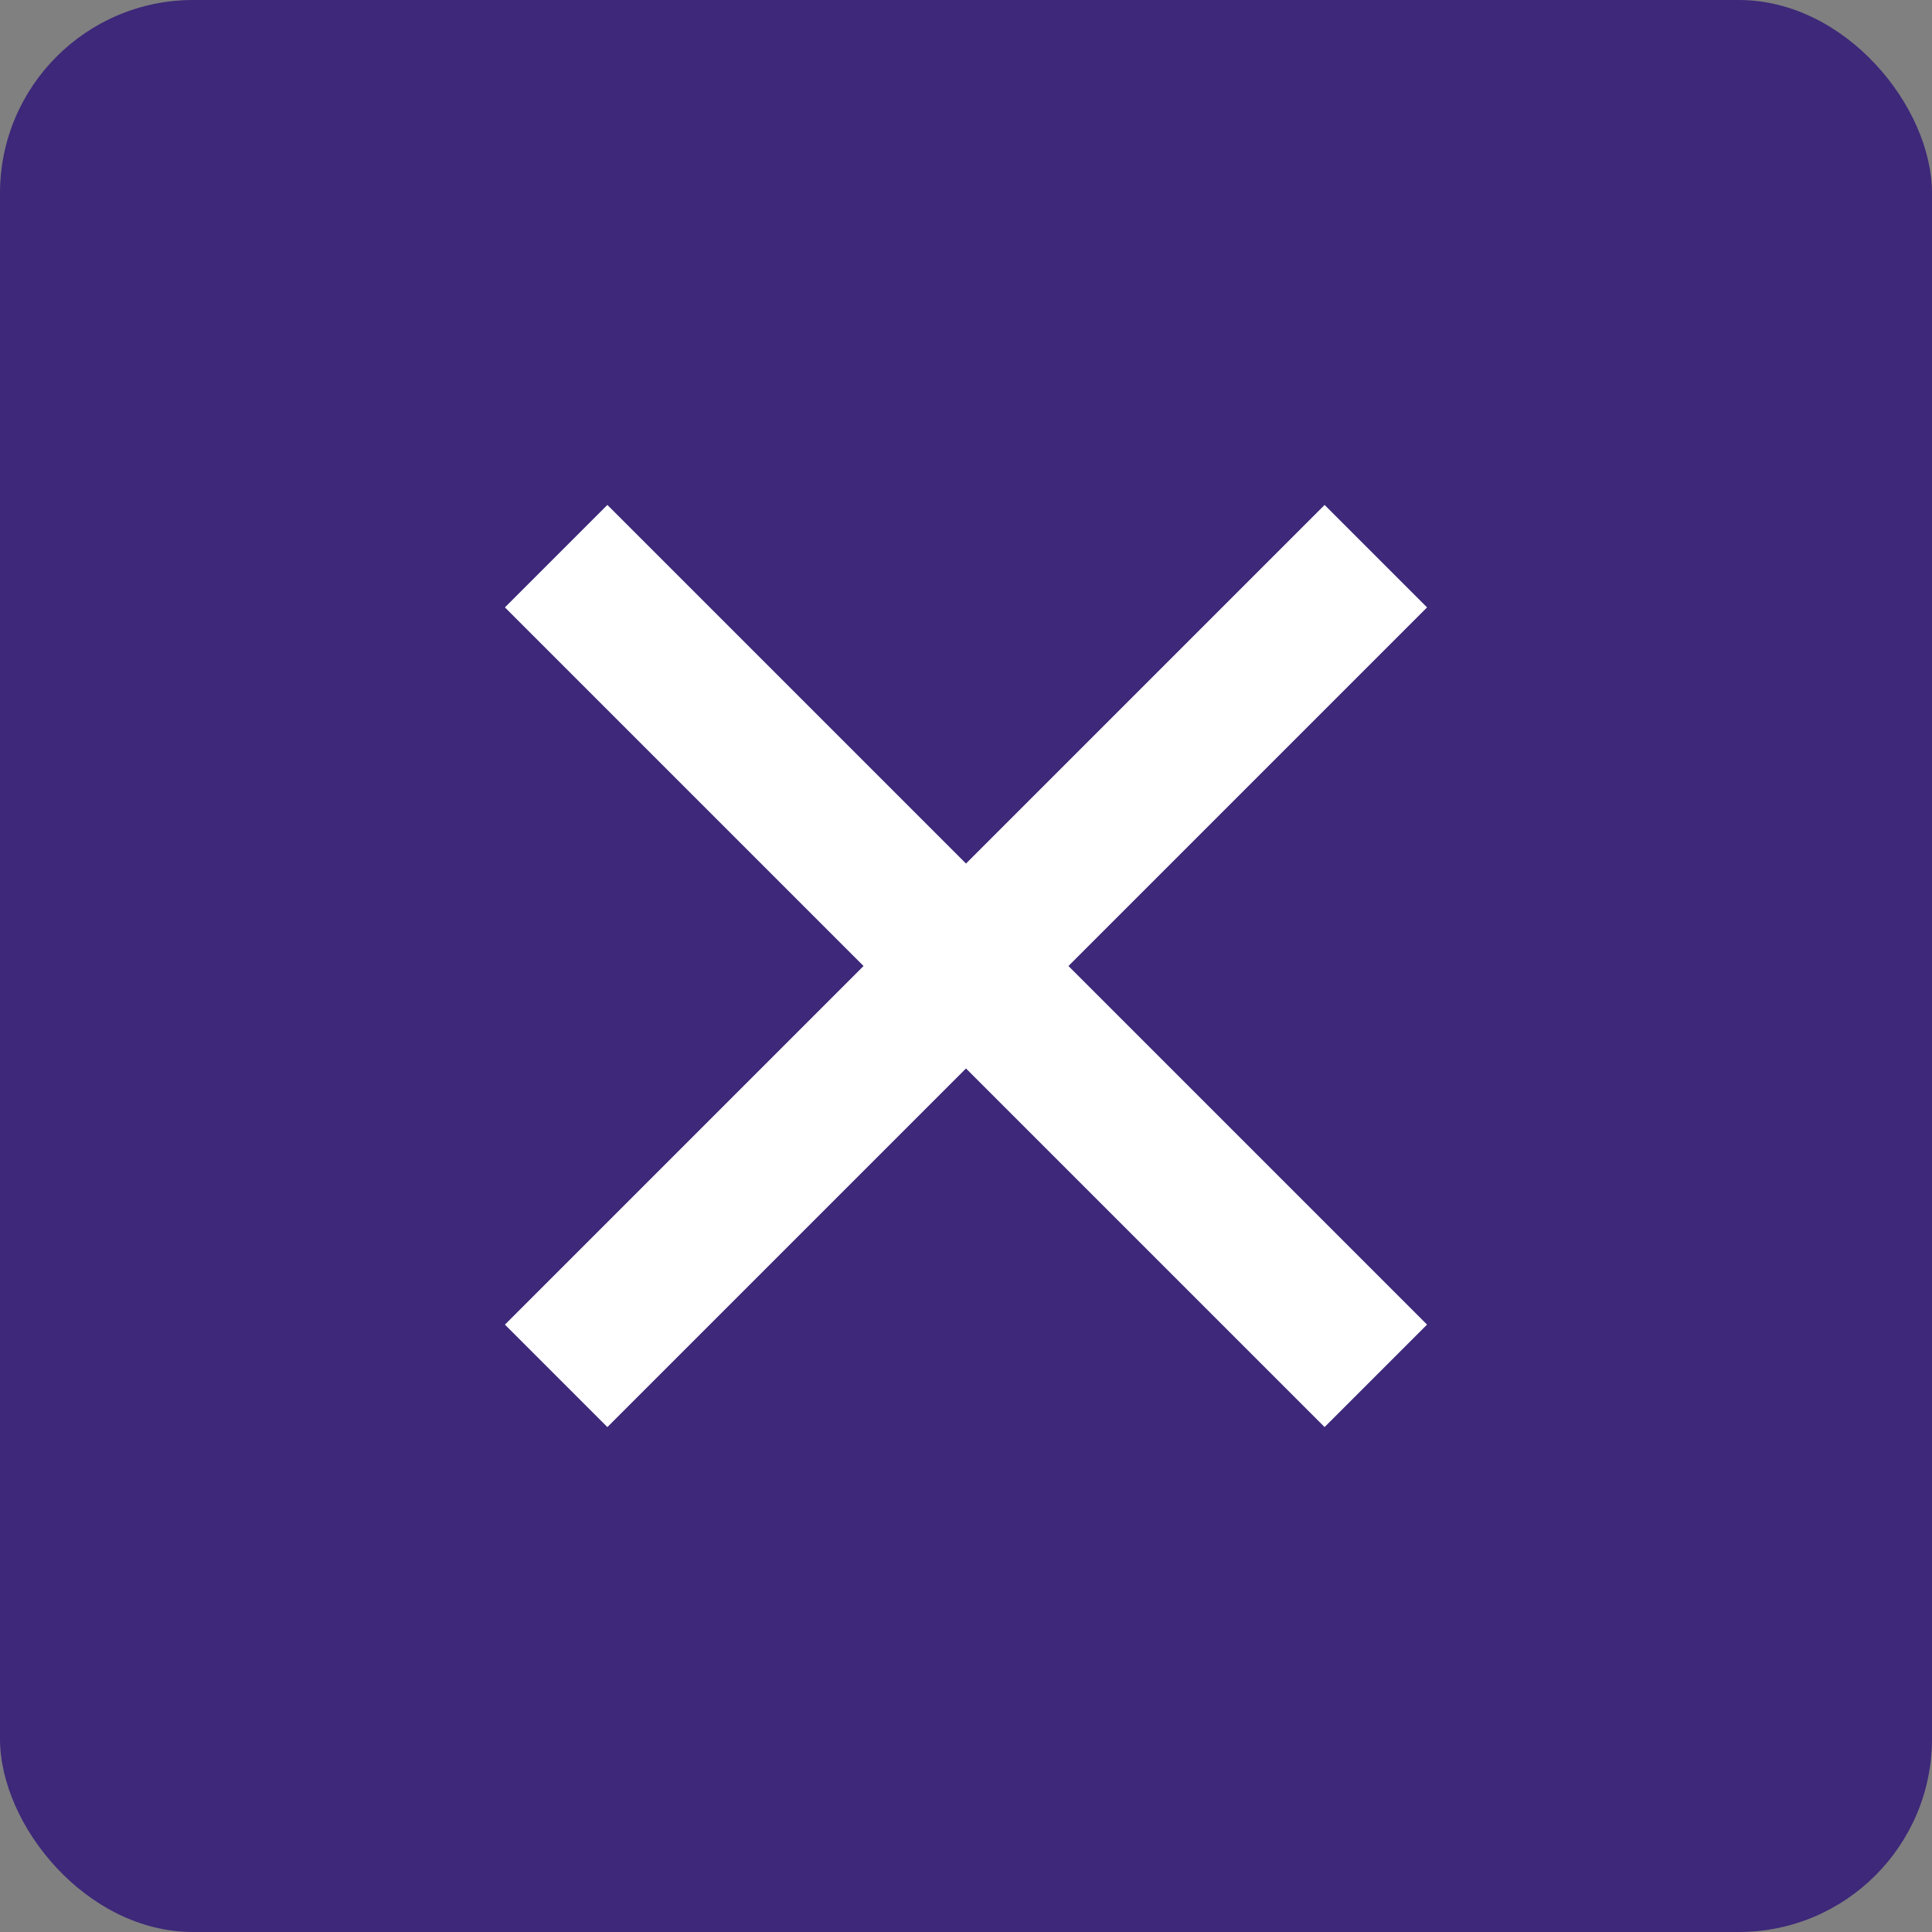
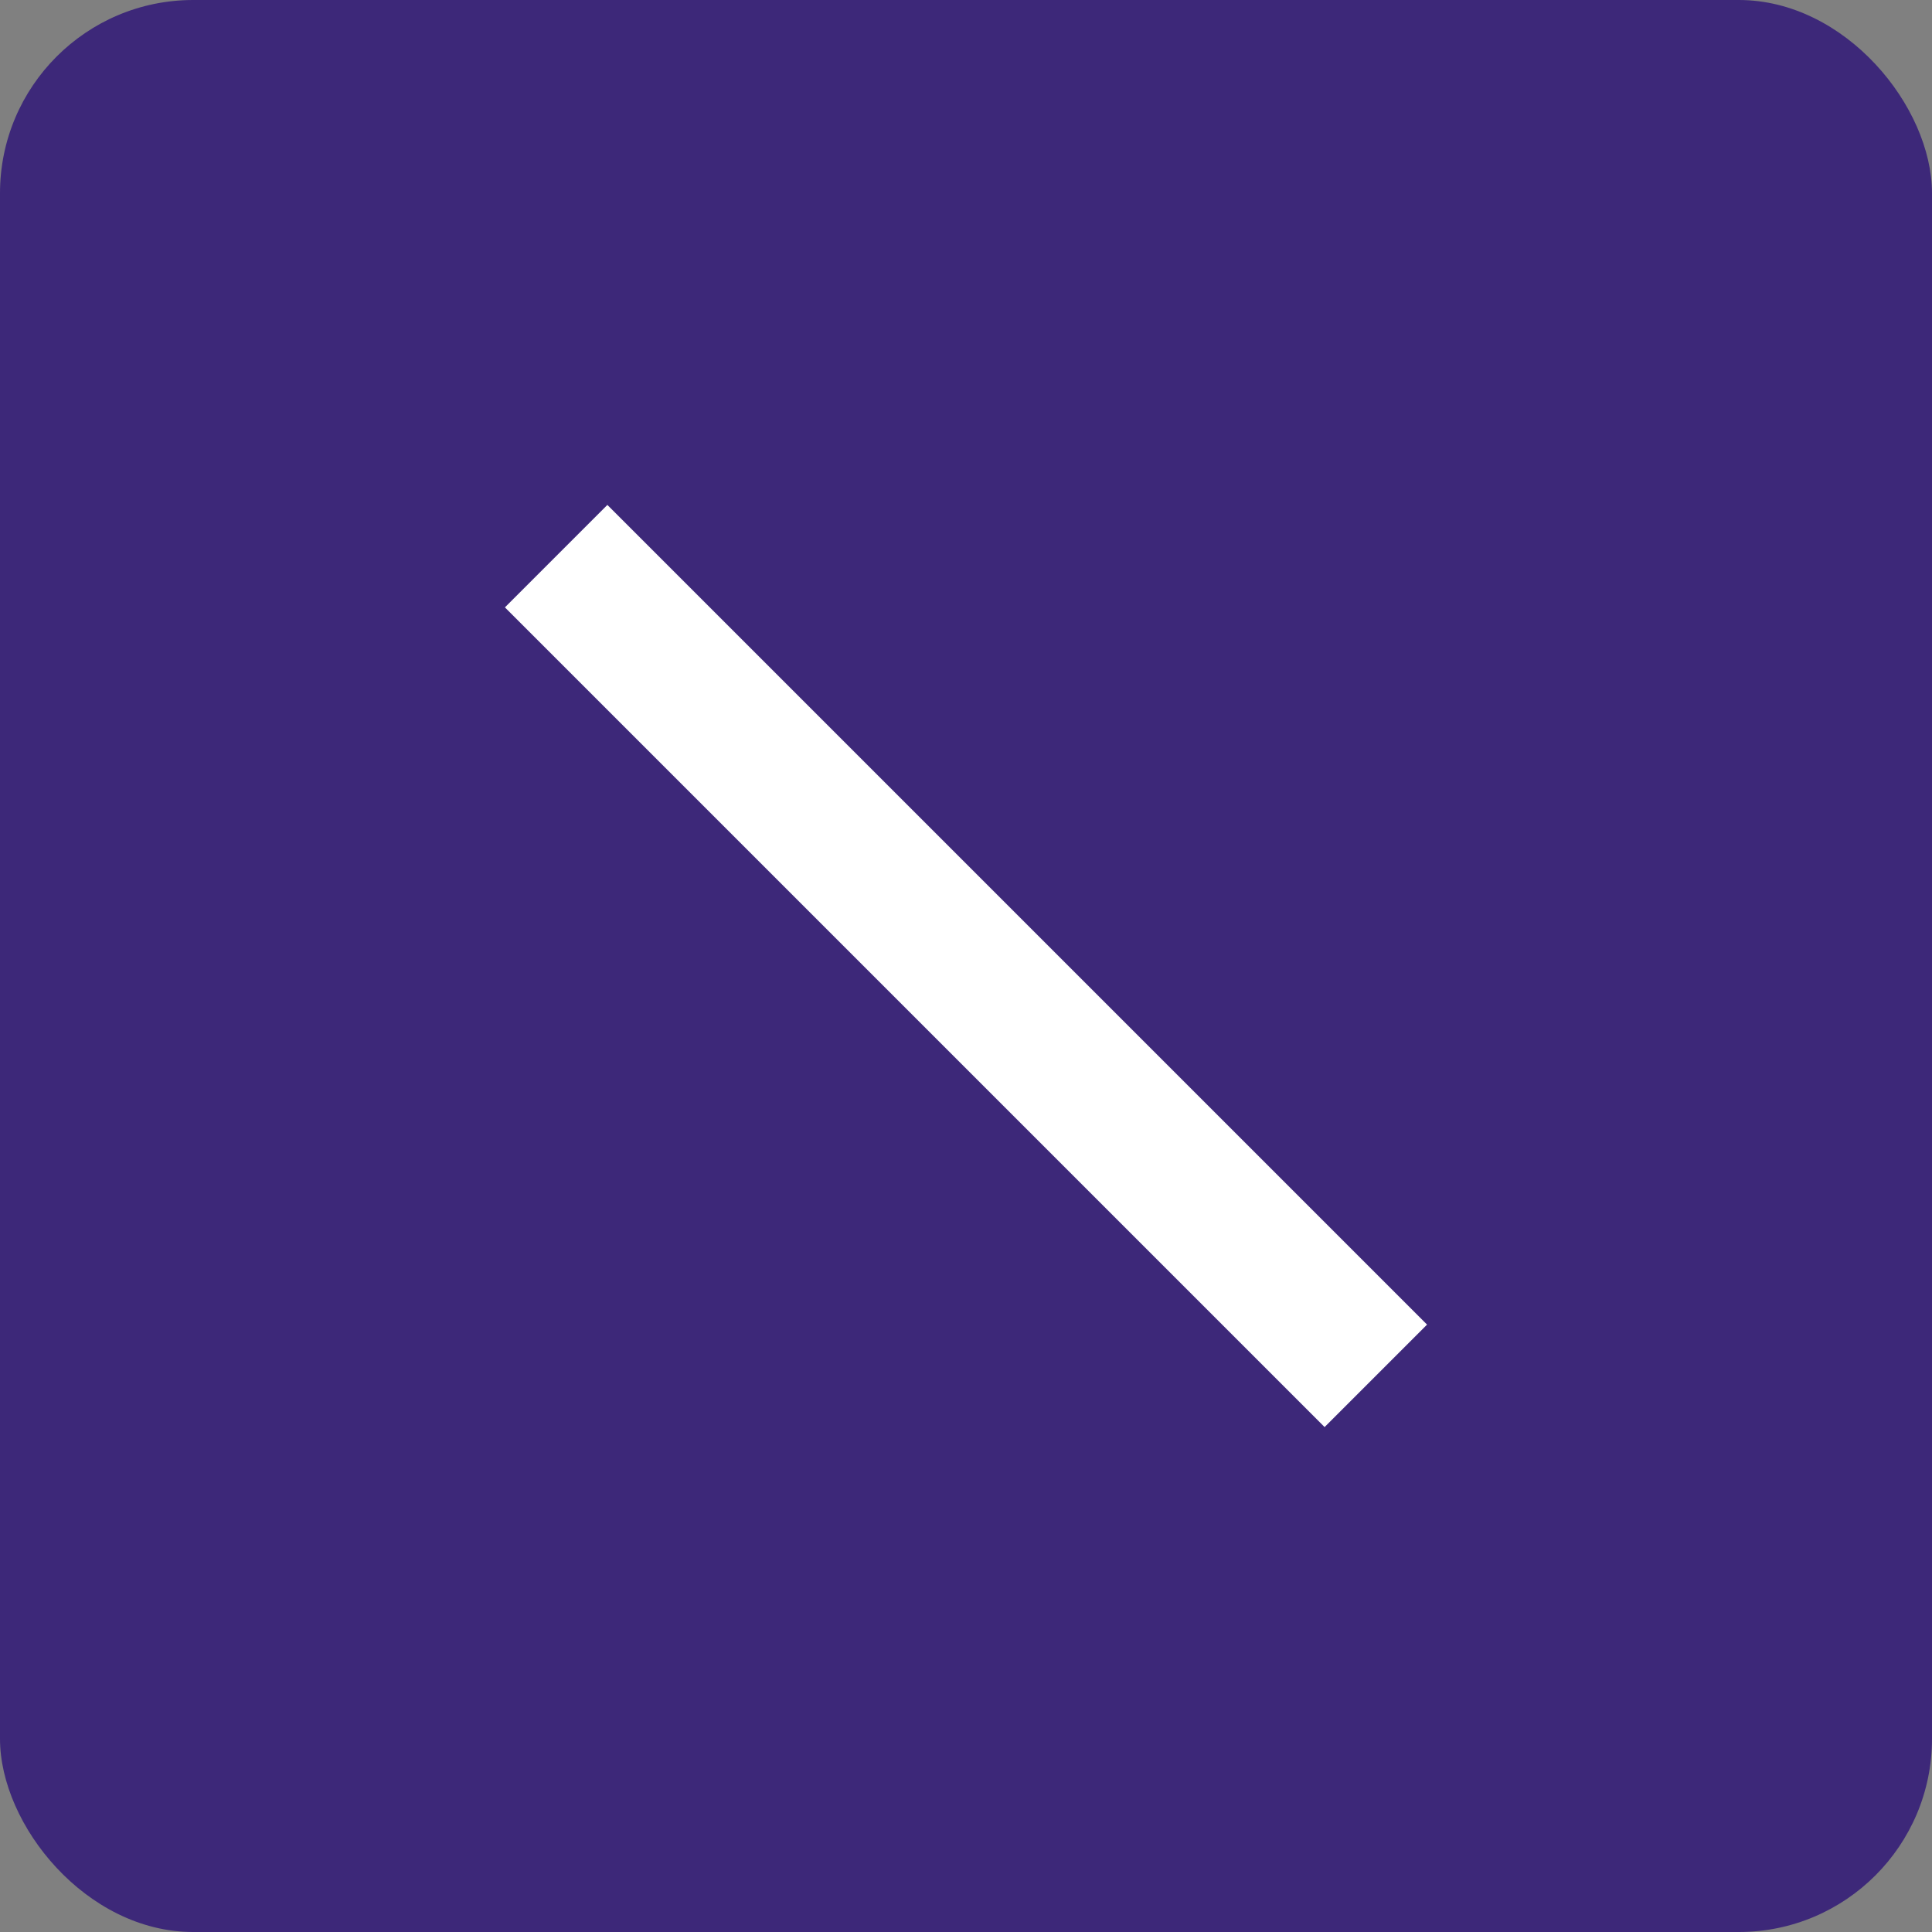
<svg xmlns="http://www.w3.org/2000/svg" width="40" height="40" viewBox="0 0 40 40" fill="none">
  <rect x="0" y="0" width="40" height="40" fill="#808080" stroke="none" />
  <rect width="40" height="40" rx="4" fill="#3d2879" />
-   <rect x="10.454" y="27.425" width="24" height="3" transform="rotate(-45 10.454 27.425)" fill="#FFFFFF" />
  <rect x="12.575" y="10.454" width="24" height="3" transform="rotate(45 12.575 10.454)" fill="#FFFFFF" />
</svg>